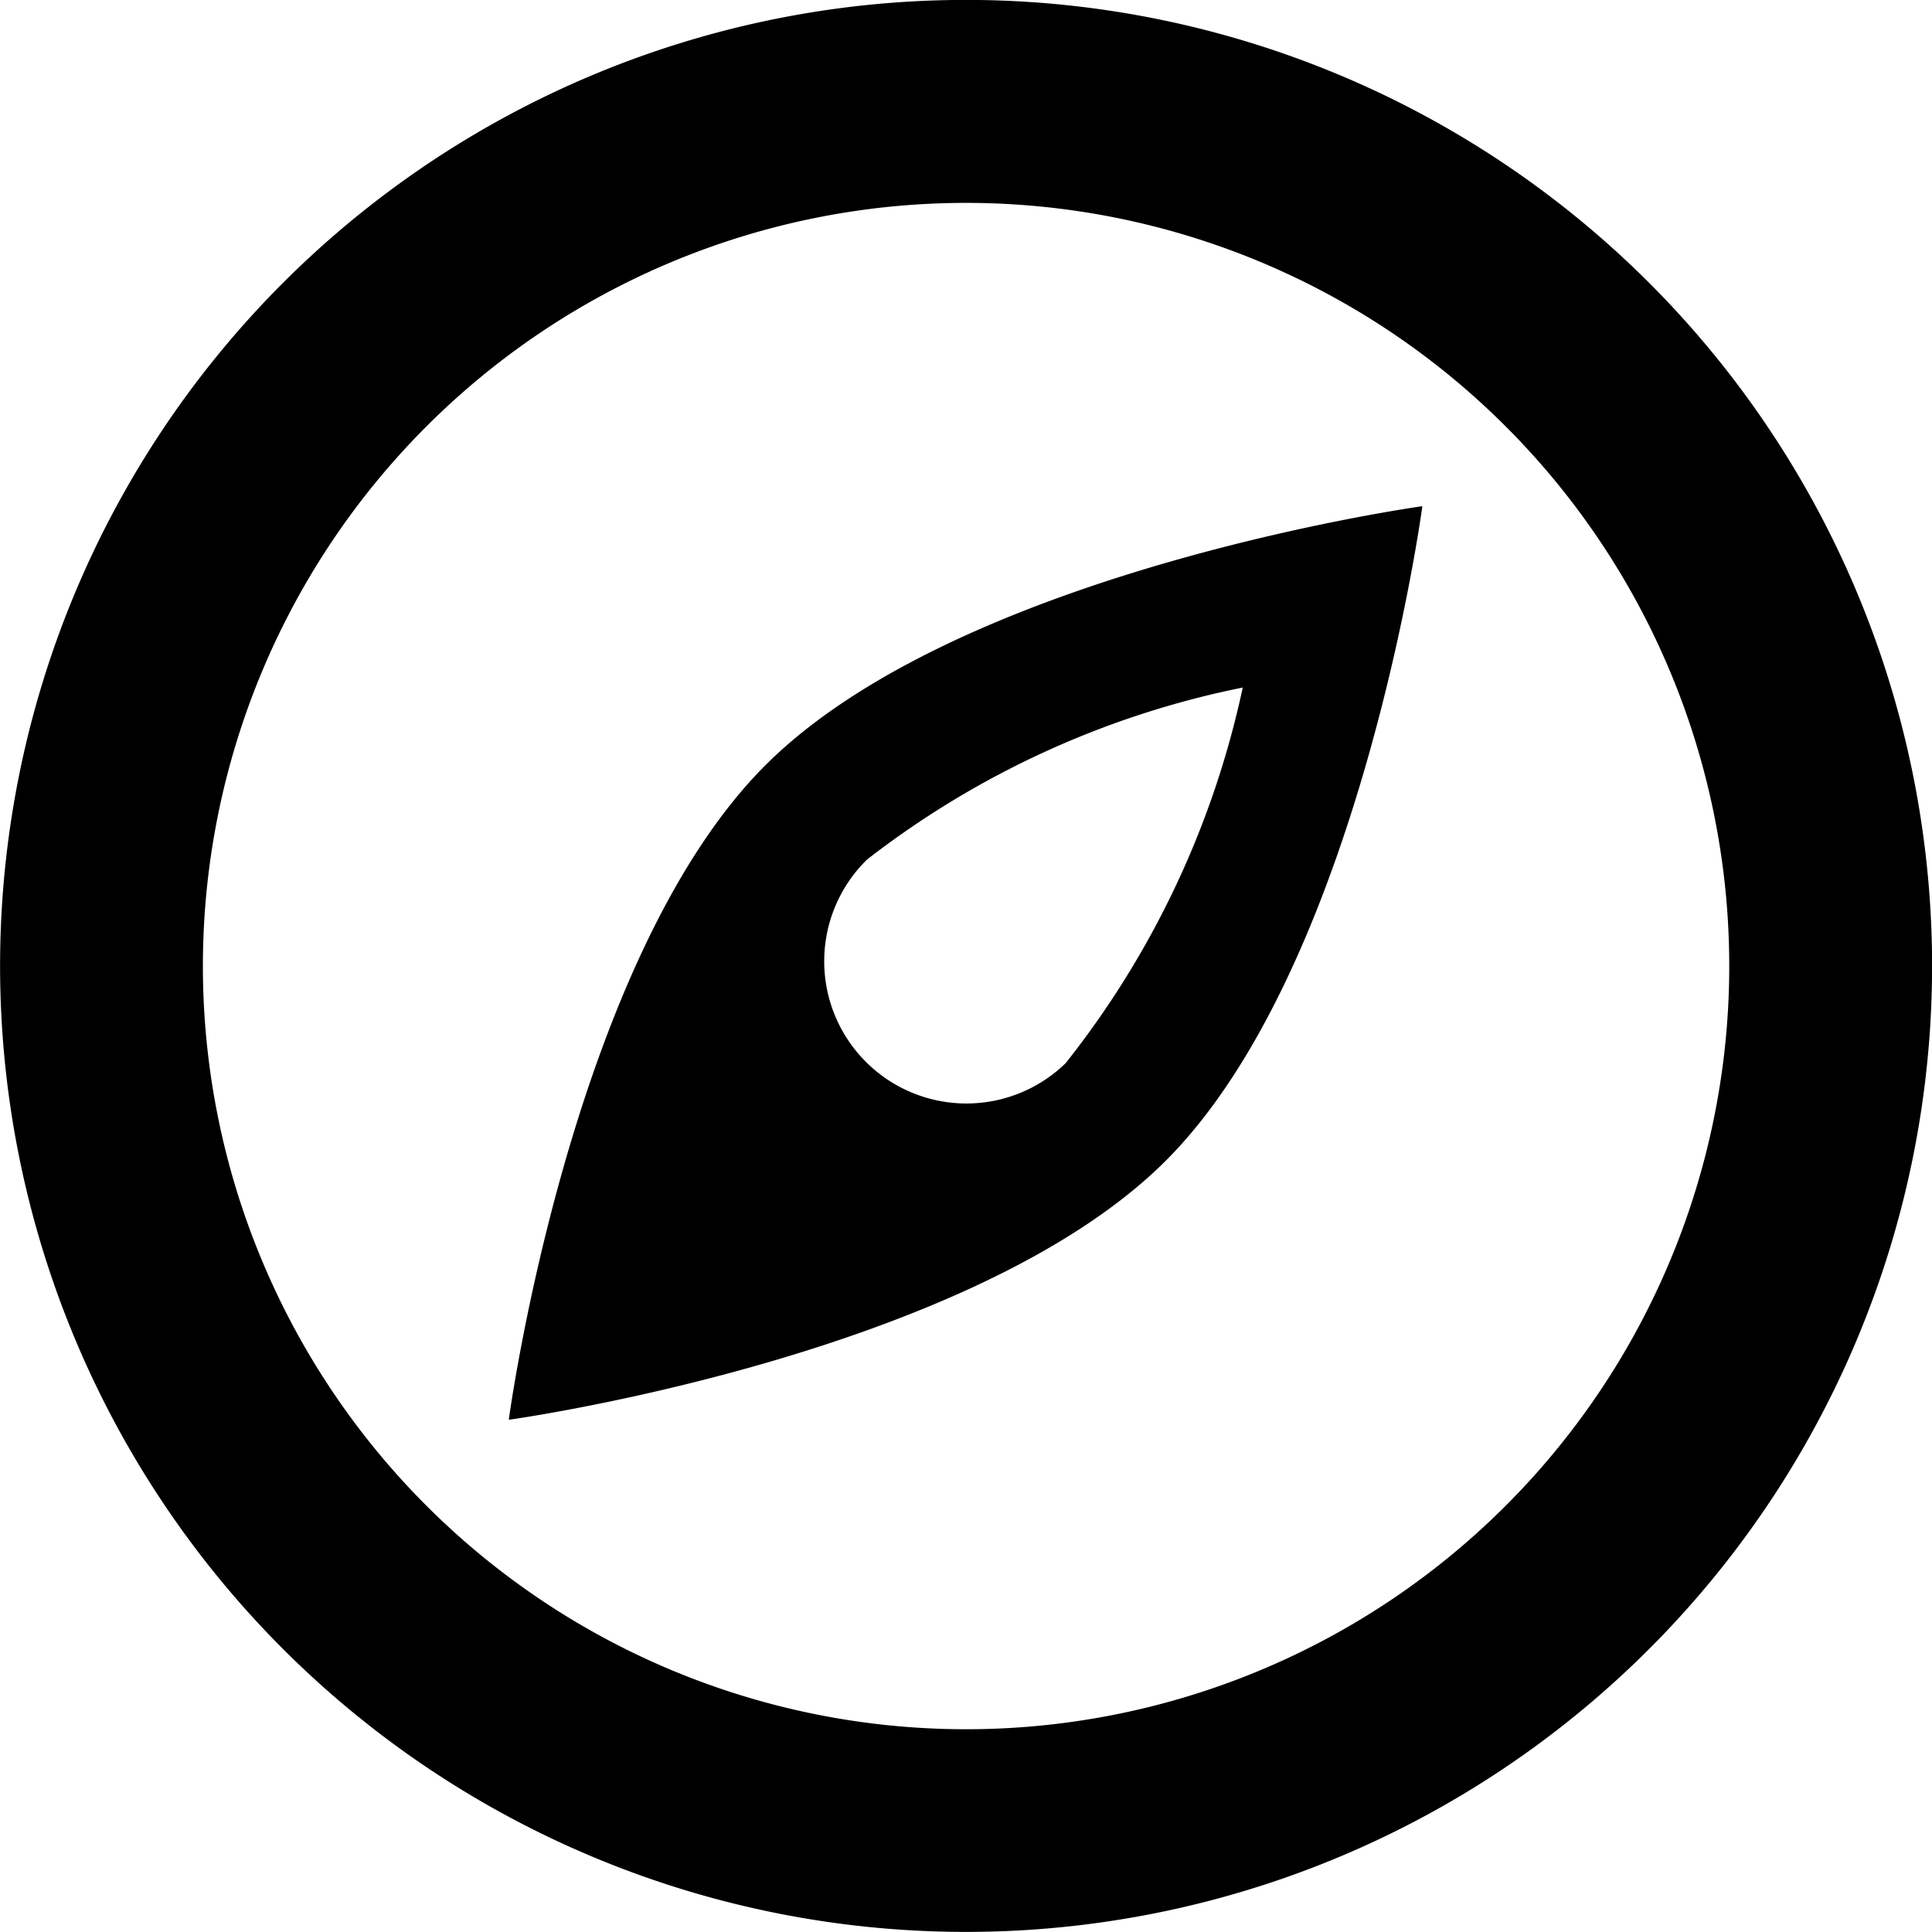
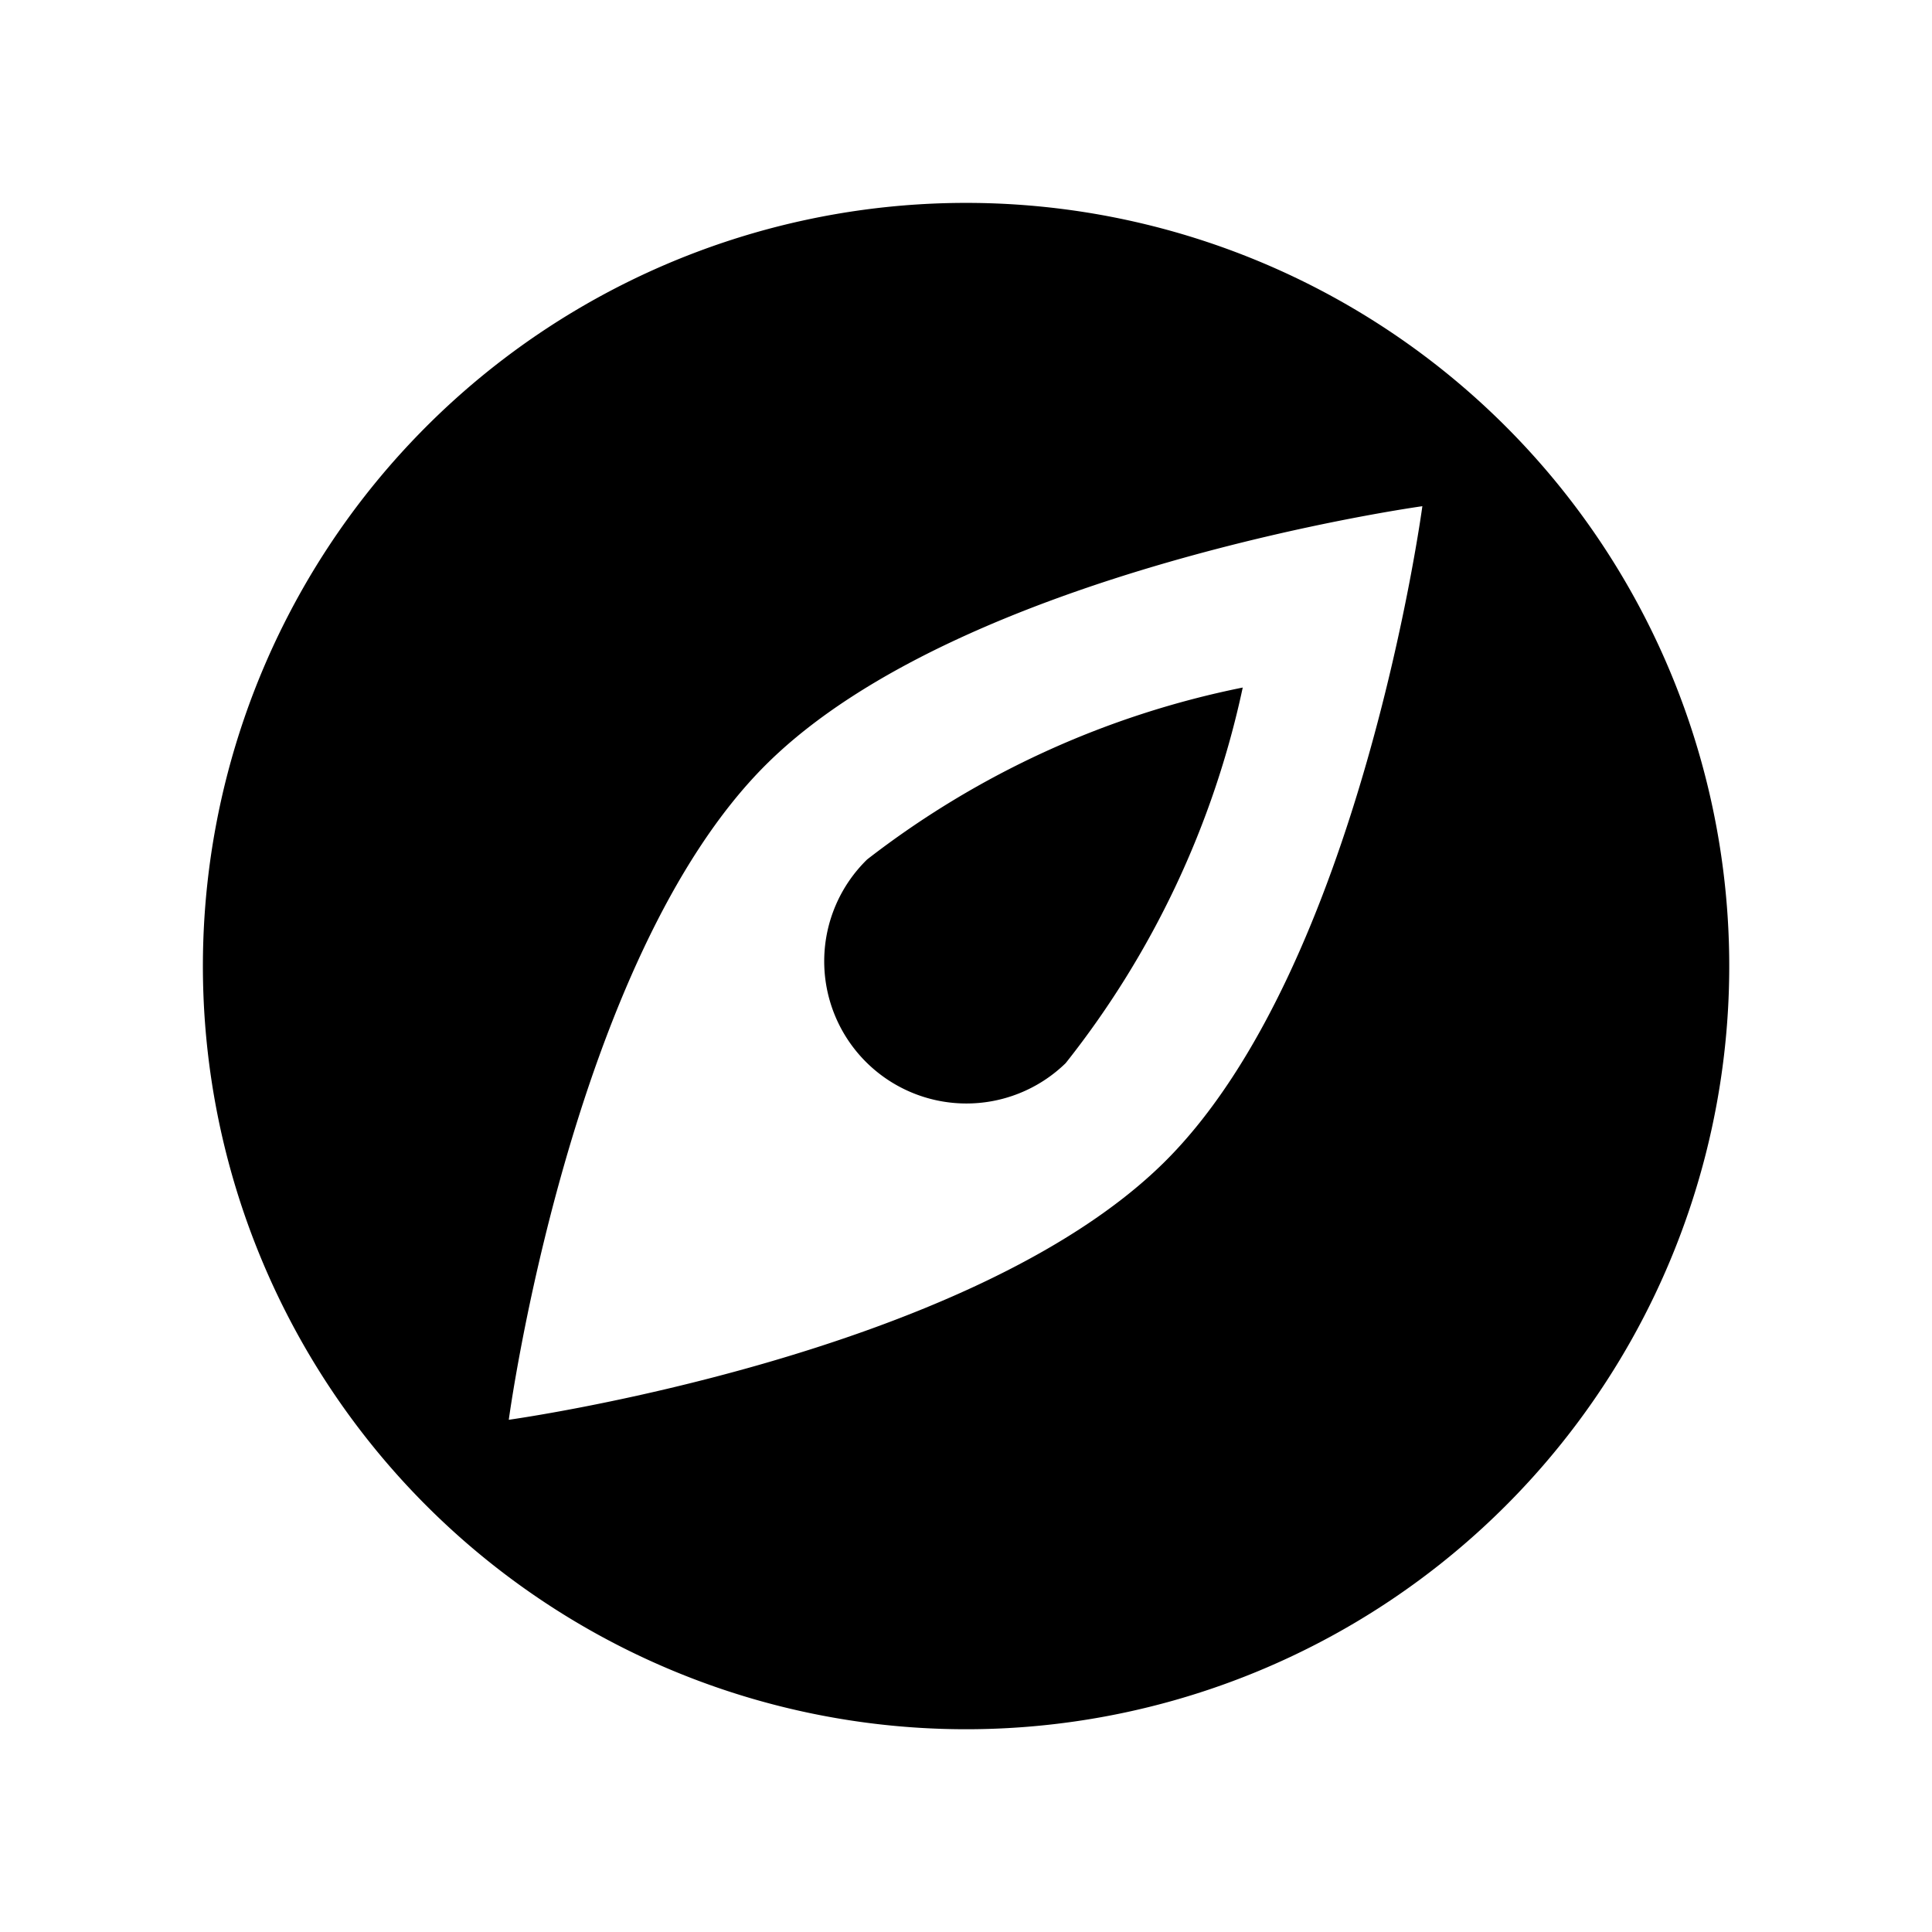
<svg xmlns="http://www.w3.org/2000/svg" viewBox="0 0 22.48 22.48">
  <title>navi_icon_area</title>
  <g id="レイヤー_2" data-name="レイヤー 2">
    <g id="contents">
      <g id="サイドナビ">
-         <path d="M11.09,0A11.24,11.24,0,1,0,22.48,11.09,11.24,11.24,0,0,0,11.09,0Zm.27,20.12a8.88,8.88,0,1,1,8.76-9A8.88,8.88,0,0,1,11.36,20.12Zm-5.44-3.6s5.35-.74,7.63-3,3-7.63,3-7.63-5.35.74-7.63,3S5.92,16.52,5.92,16.52ZM10.09,10A10.52,10.52,0,0,1,14.46,8a10.6,10.6,0,0,1-2.06,4.37A1.63,1.63,0,1,1,10.09,10Z" />
+         <path d="M11.09,0Zm.27,20.12a8.88,8.88,0,1,1,8.76-9A8.88,8.88,0,0,1,11.36,20.12Zm-5.44-3.6s5.35-.74,7.63-3,3-7.63,3-7.63-5.35.74-7.63,3S5.92,16.52,5.92,16.52ZM10.09,10A10.52,10.52,0,0,1,14.46,8a10.6,10.6,0,0,1-2.06,4.37A1.63,1.63,0,1,1,10.09,10Z" />
      </g>
    </g>
  </g>
</svg>